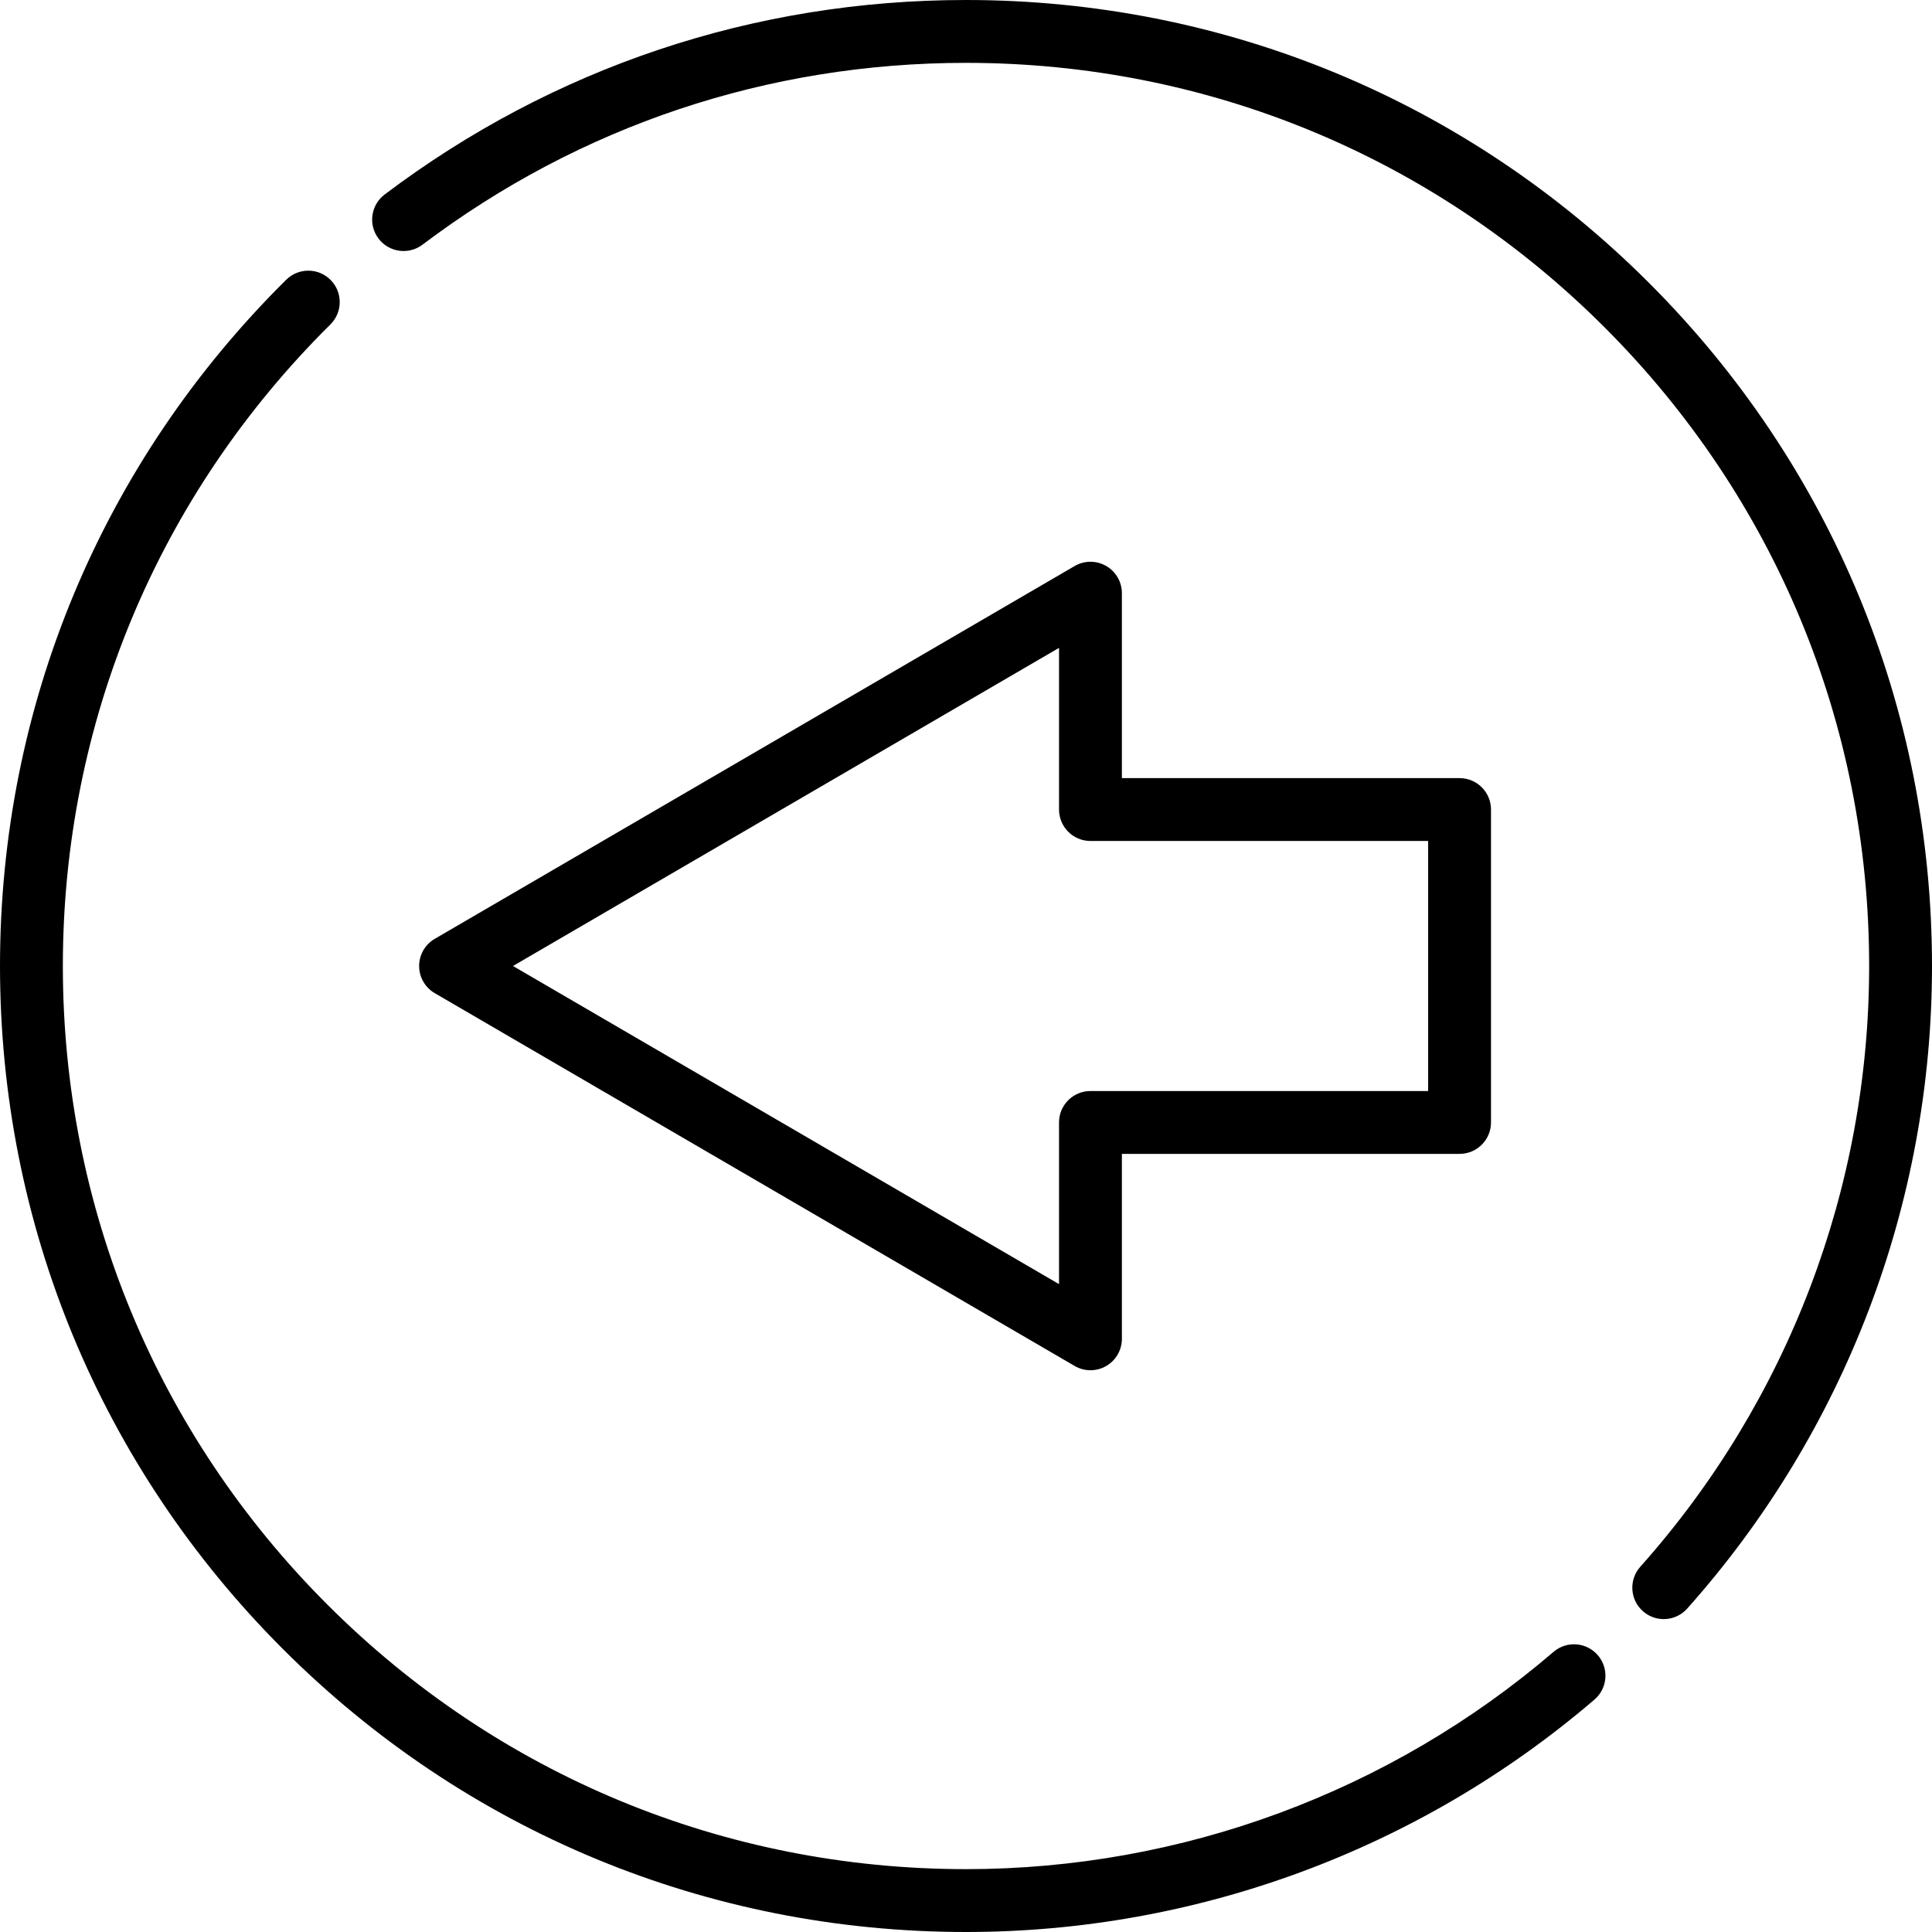
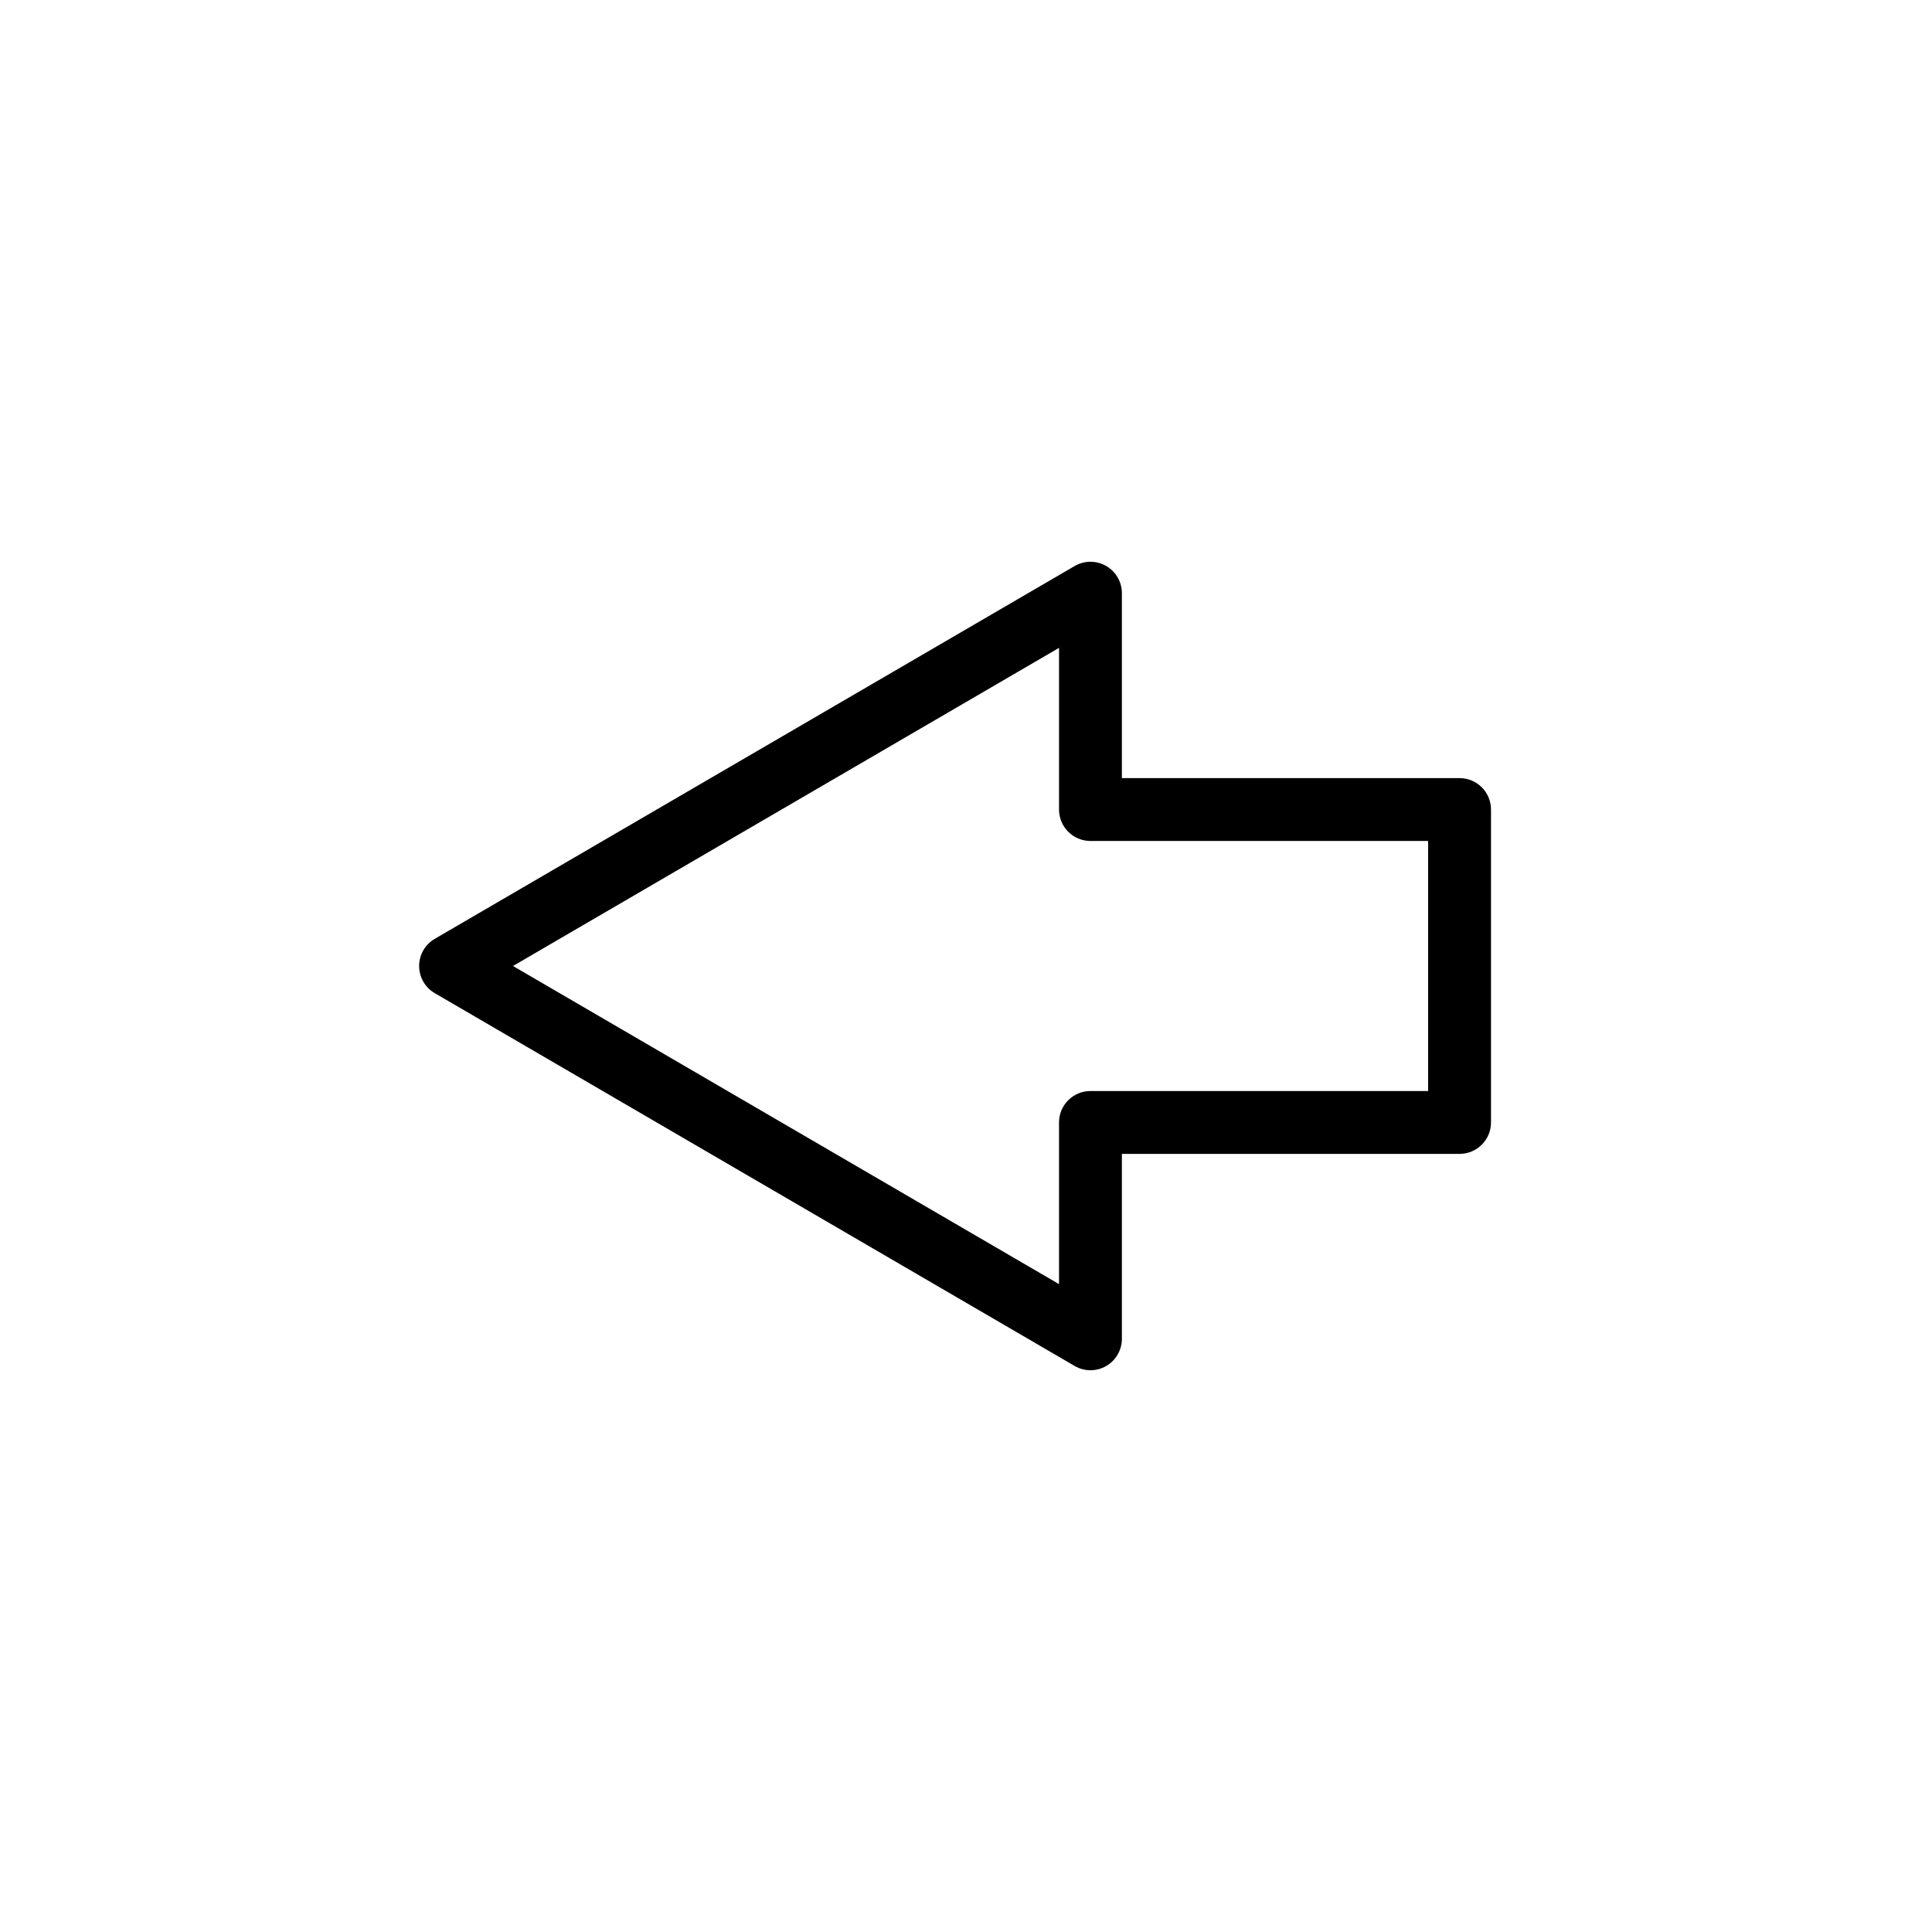
<svg xmlns="http://www.w3.org/2000/svg" fill="#000000" height="800px" width="800px" version="1.1" id="Layer_1" viewBox="0 0 512 512" xml:space="preserve">
  <g>
    <g>
      <g>
-         <path d="M411.707,437.758c-43.304,37.133-98.601,57.583-155.707,57.583c-63.93,0-124.034-24.896-169.24-70.102     c-45.206-45.205-70.102-105.309-70.102-169.24c0-64.342,25.181-124.723,70.904-170.024c3.268-3.238,3.293-8.511,0.056-11.779     c-3.237-3.267-8.511-3.292-11.778-0.054C26.934,122.595,0.001,187.179,0.001,255.999c0,68.381,26.629,132.668,74.98,181.02     C123.333,485.371,187.619,512,256,512c61.081,0,120.23-21.875,166.55-61.596c3.492-2.995,3.895-8.253,0.901-11.745     C420.457,435.167,415.198,434.763,411.707,437.758z" />
-         <path d="M437.019,74.98C388.667,26.629,324.381,0,256,0c-56.108,0-109.383,17.825-154.067,51.547     c-3.671,2.771-4.402,7.994-1.63,11.665c2.771,3.671,7.994,4.402,11.665,1.63C153.737,33.32,203.542,16.658,256,16.658     c63.931,0,124.035,24.896,169.24,70.103c45.206,45.205,70.102,105.309,70.102,169.24c0,58.8-21.539,115.341-60.65,159.207     c-3.061,3.433-2.76,8.698,0.674,11.759c1.588,1.416,3.568,2.112,5.54,2.112c2.292,0,4.574-0.941,6.219-2.786     c41.835-46.921,64.875-107.399,64.875-170.294C511.999,187.62,485.371,123.333,437.019,74.98z" />
        <path d="M293.134,149.981c-2.585-1.485-5.767-1.477-8.343,0.024l-169.579,98.798c-2.562,1.491-4.137,4.233-4.137,7.196     s1.576,5.704,4.137,7.196l169.579,98.799c1.295,0.755,2.743,1.133,4.192,1.133c1.433,0,2.865-0.369,4.151-1.109     c2.585-1.485,4.179-4.239,4.179-7.221V305.79h89.49c4.6,0,8.329-3.729,8.329-8.329v-82.923c0-4.6-3.729-8.329-8.329-8.329h-89.49     v-49.008C297.313,154.221,295.719,151.467,293.134,149.981z M378.472,222.867v66.265h-89.49c-4.6,0-8.329,3.729-8.329,8.329     v42.845l-144.706-84.307l144.706-84.307v42.845c0,4.6,3.729,8.329,8.329,8.329H378.472z" />
      </g>
    </g>
  </g>
</svg>